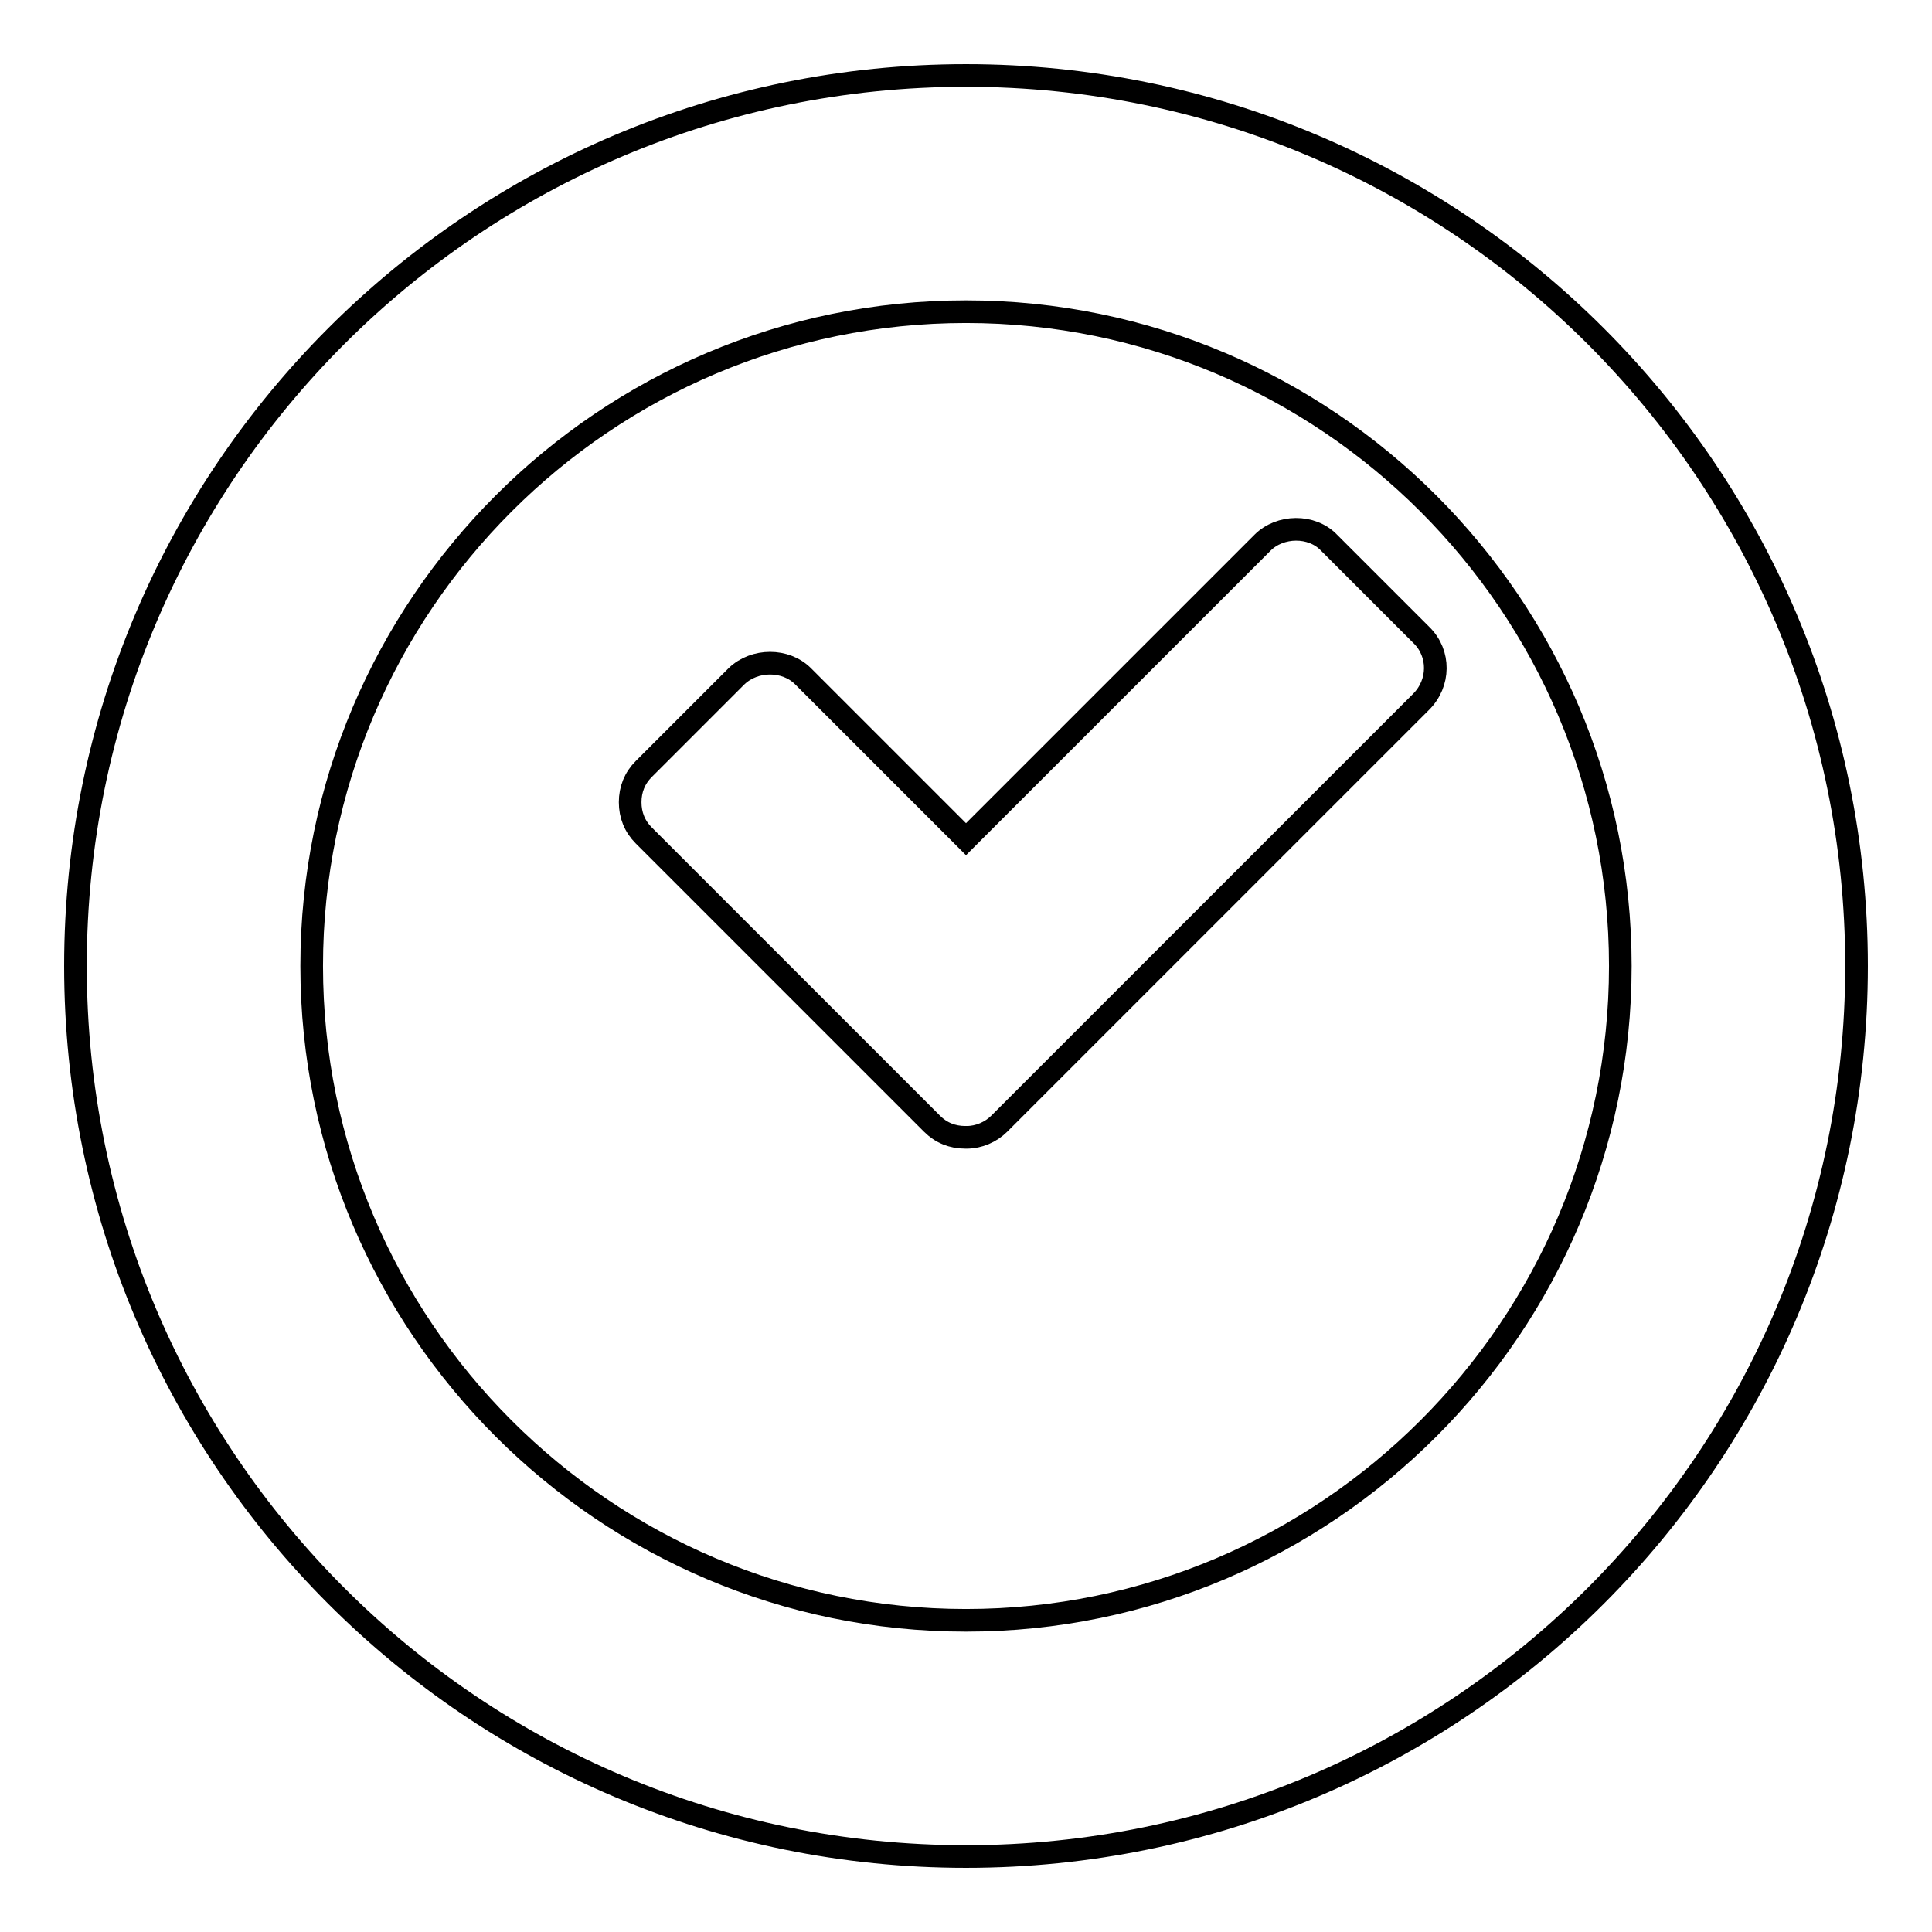
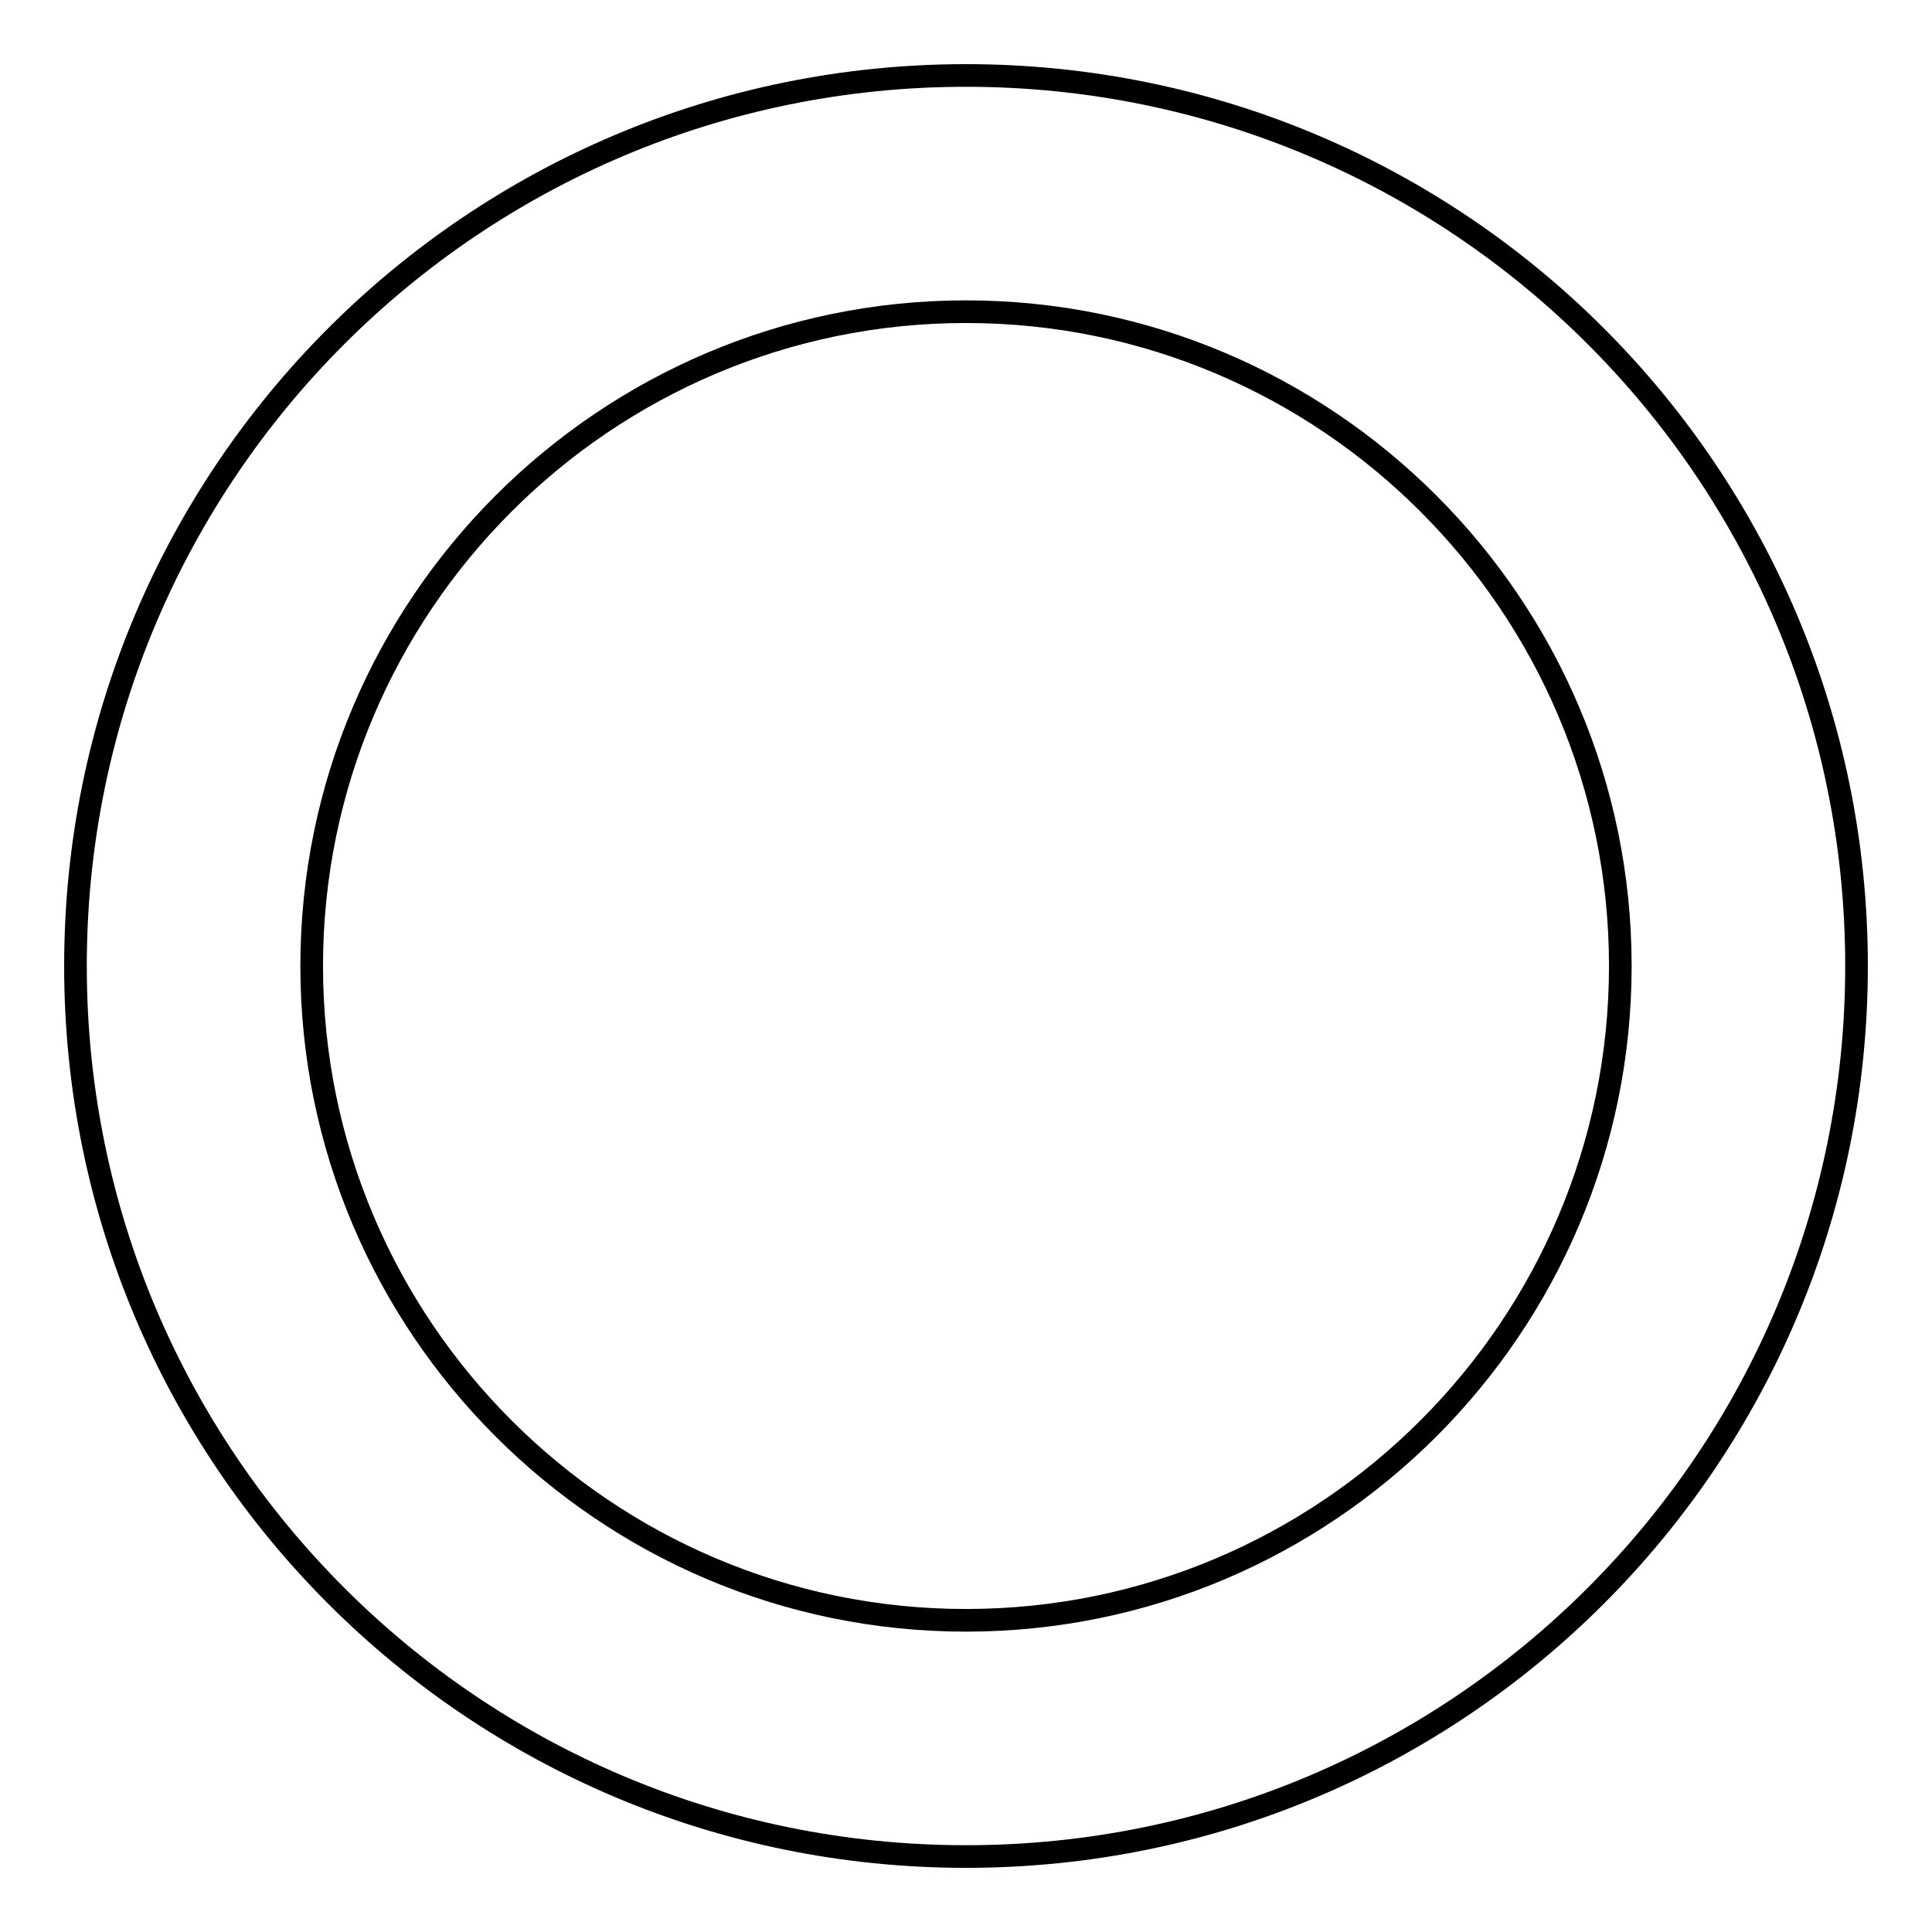
<svg xmlns="http://www.w3.org/2000/svg" version="1.1" x="0px" y="0px" viewBox="0 0 256 256" enable-background="new 0 0 256 256" xml:space="preserve">
  <g>
    <g>
      <path stroke-width="3" fill-opacity="0" stroke="#000000" d="M128,41.3c47.8,0,86.7,38.9,86.7,86.7c0,47.8-38.9,86.7-86.7,86.7S41.3,175.8,41.3,128C41.3,80.2,80.2,41.3,128,41.3 M128,10C62.8,10,10,62.8,10,128c0,65.2,52.8,118,118,118c65.2,0,118-52.8,118-118C246,62.8,193.2,10,128,10L128,10z" />
-       <path stroke-width="3" fill-opacity="0" stroke="#000000" d="M188.4,84.2l-12.3-12.3c-2.3-2.4-6.5-2.3-8.8,0l-39.3,39.3l-21.6-21.6c-2.3-2.3-6.4-2.3-8.8,0l-12.3,12.3c-1.2,1.2-1.8,2.7-1.8,4.4c0,1.7,0.6,3.2,1.8,4.4l38.2,38.2c1.2,1.2,2.7,1.8,4.4,1.8c0.1,0,0.2,0,0.2,0c1.6,0,3.2-0.7,4.3-1.8l55.9-55.9C190.8,90.5,190.8,86.6,188.4,84.2z" />
    </g>
  </g>
</svg>